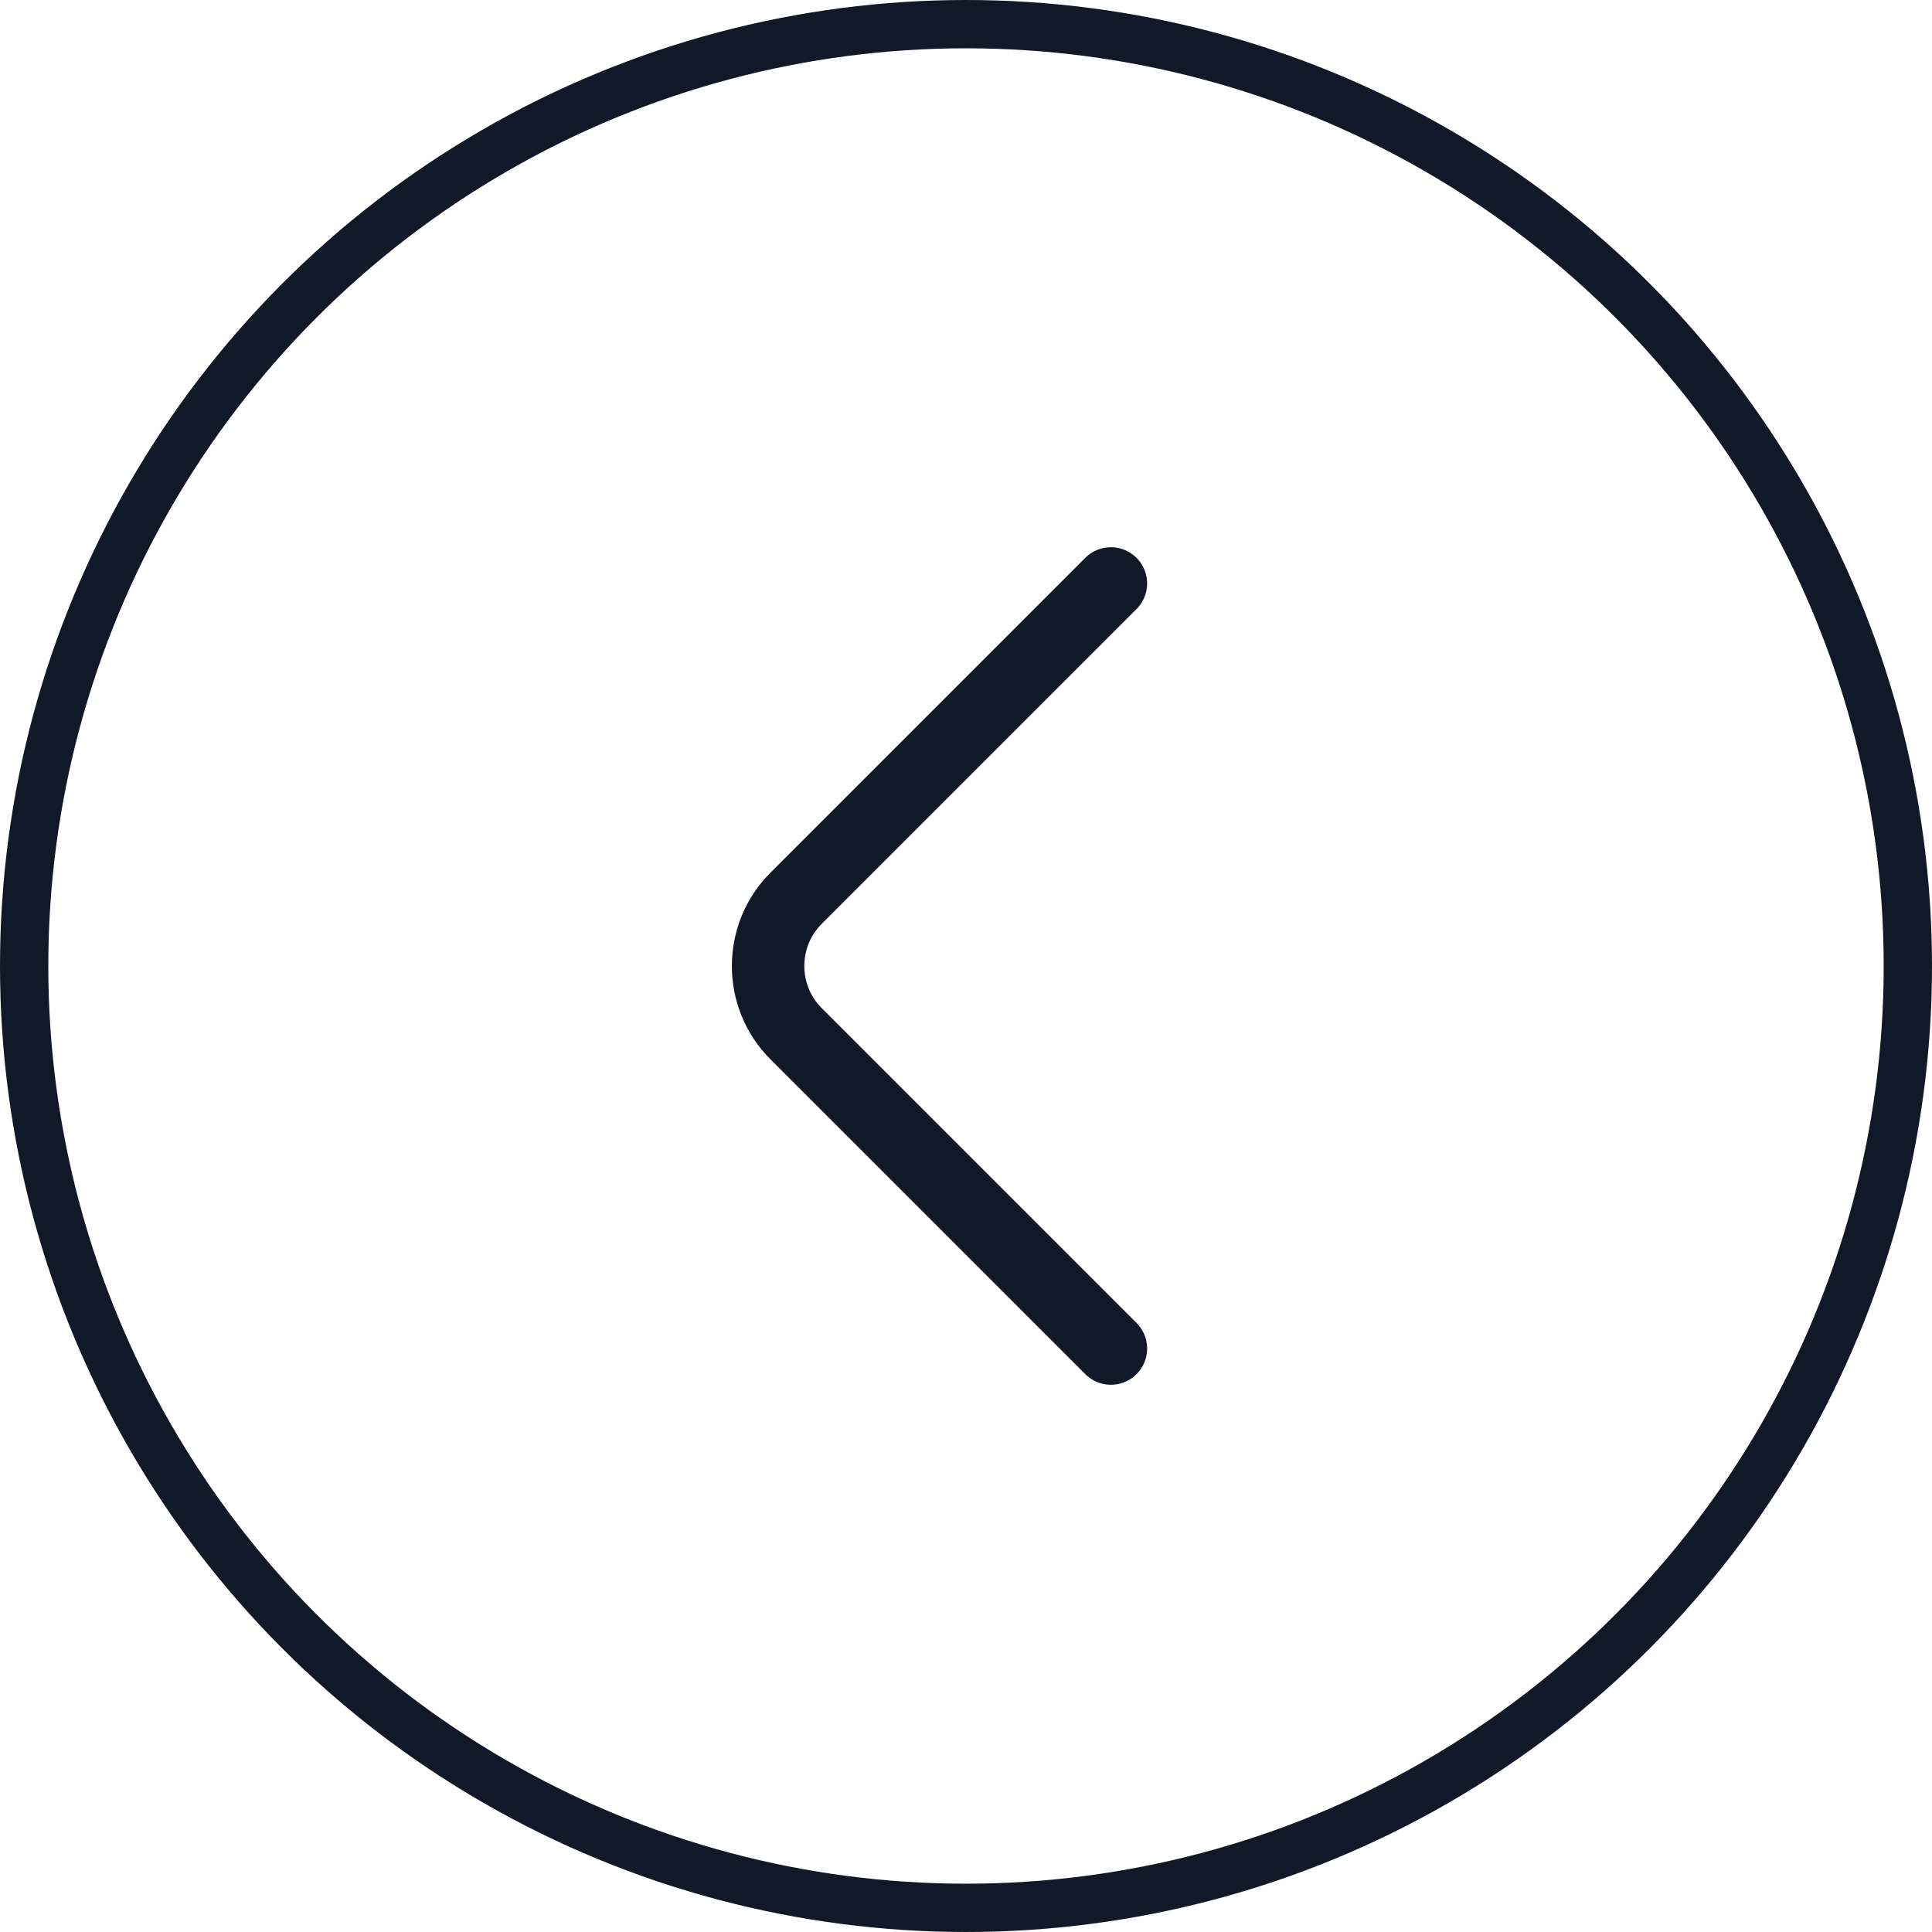
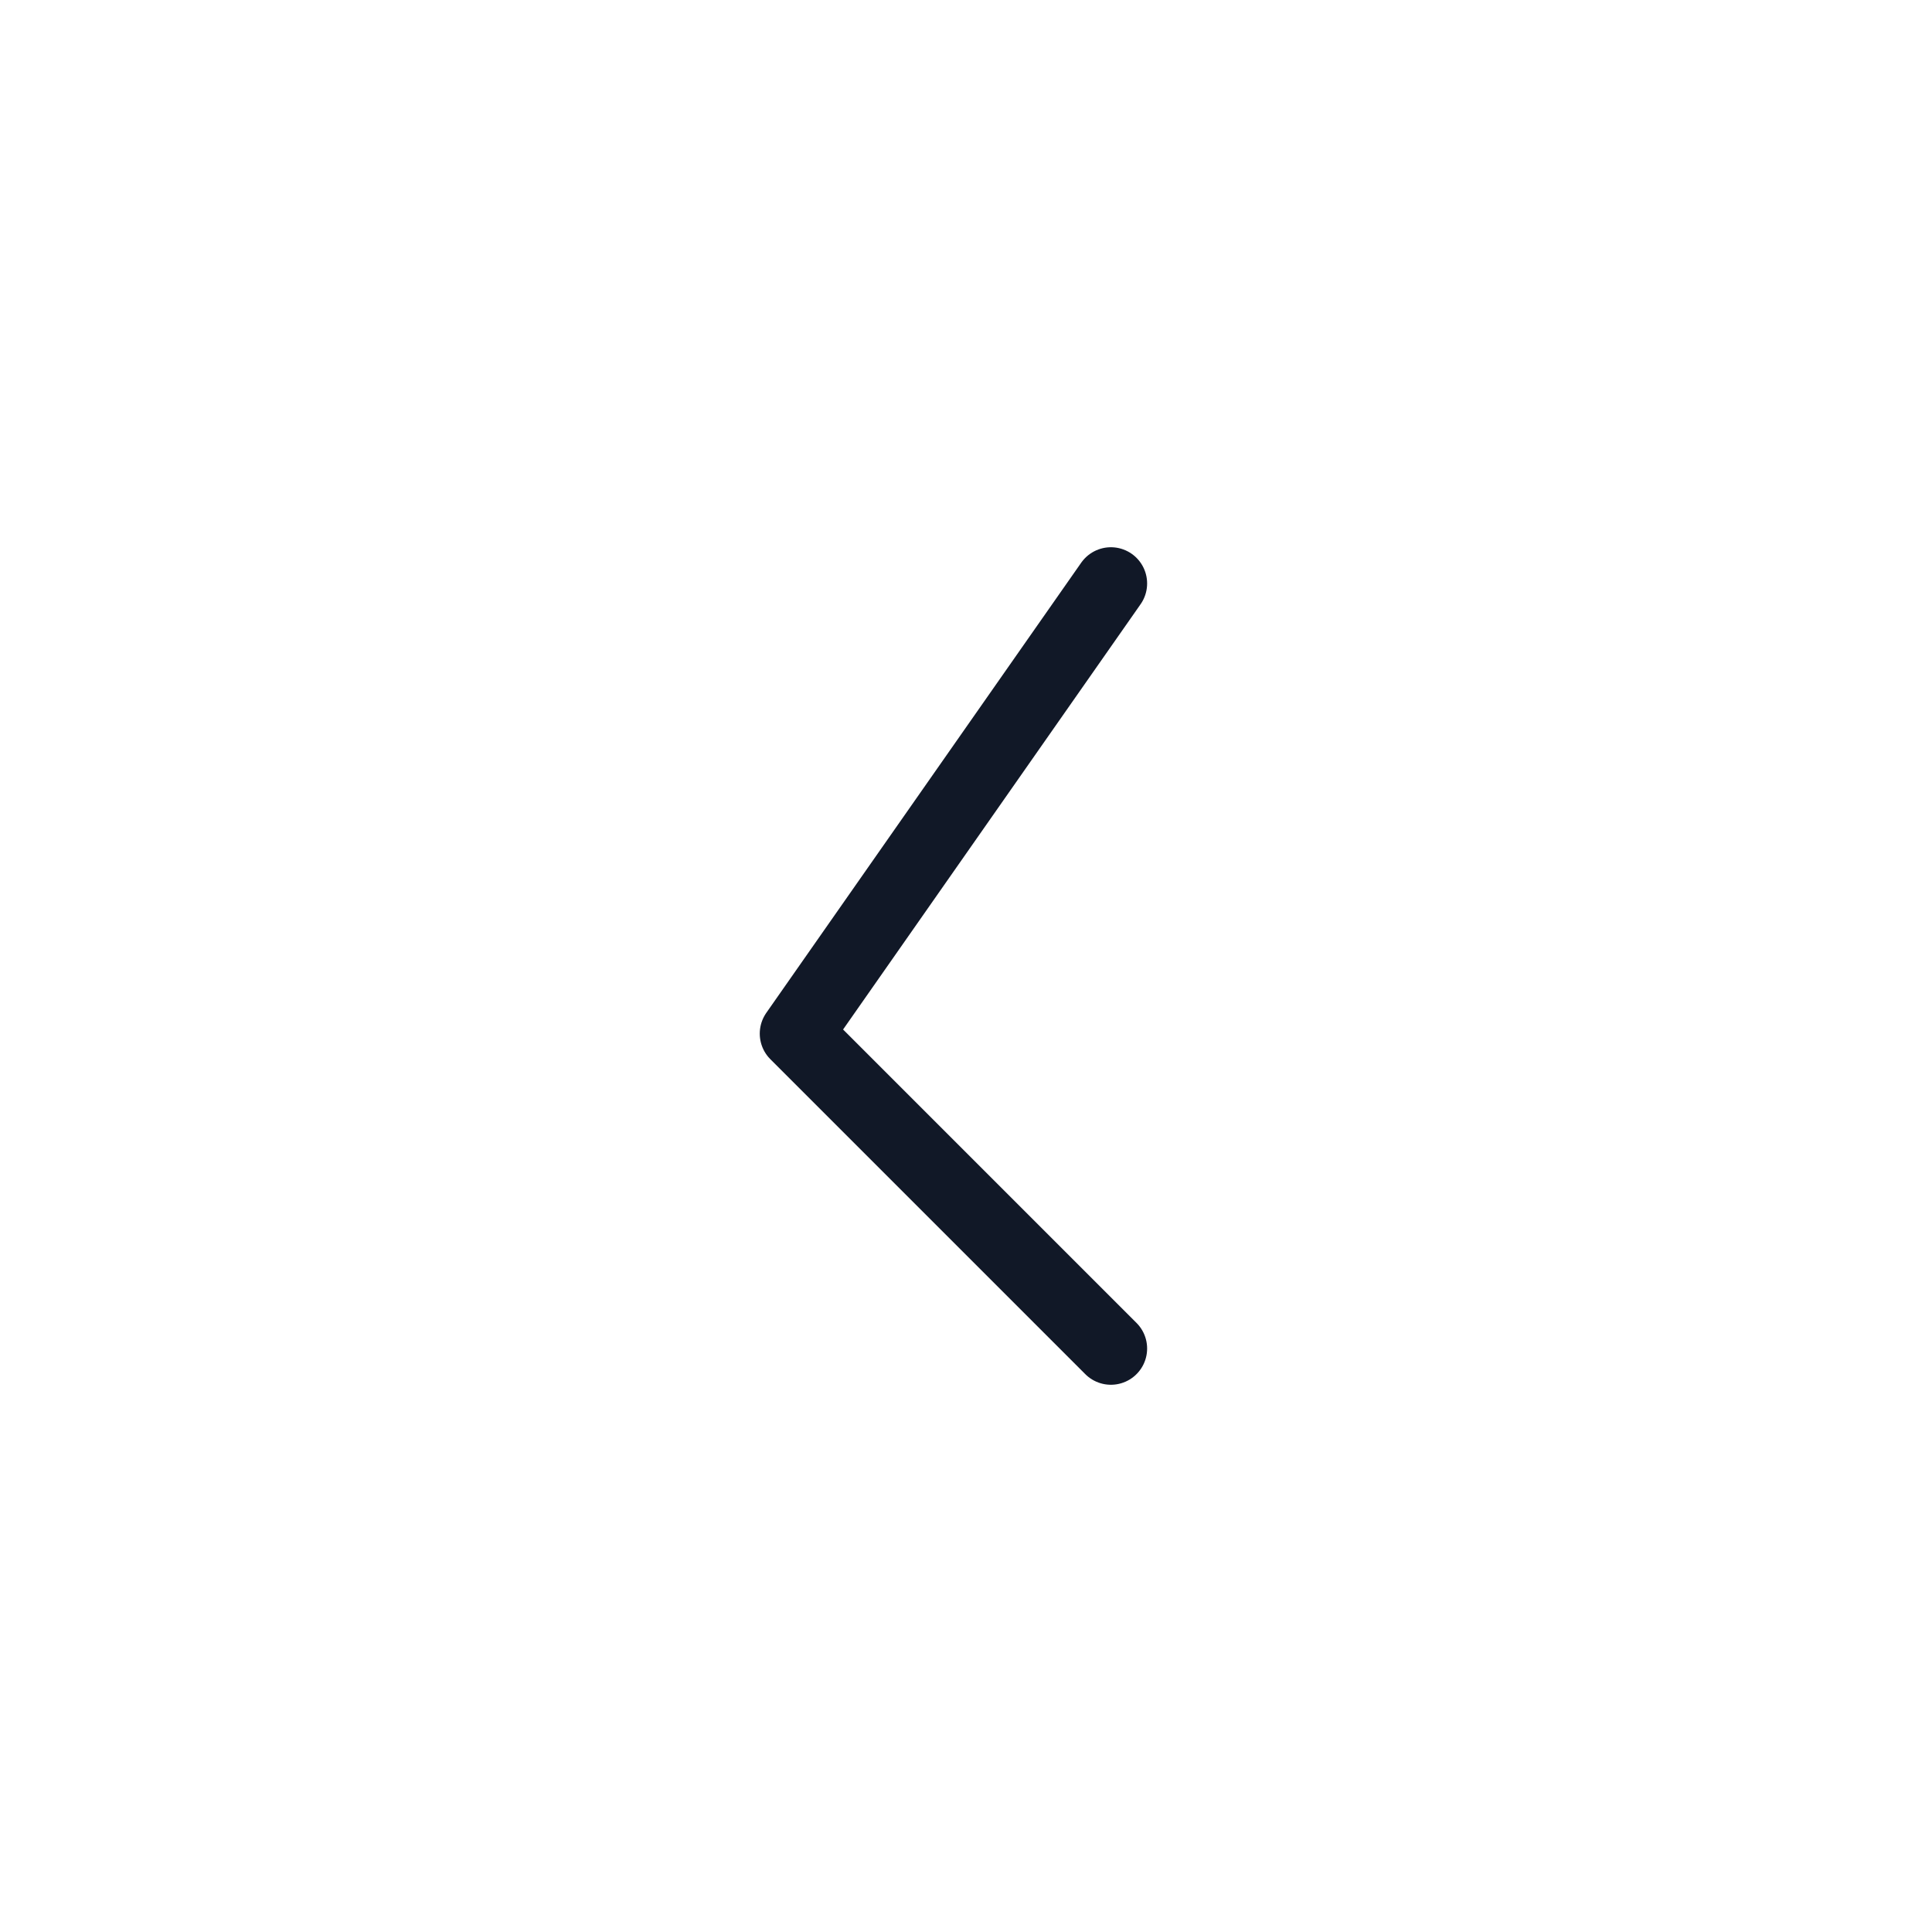
<svg xmlns="http://www.w3.org/2000/svg" width="40" height="40" viewBox="0 0 40 40" fill="none">
-   <circle cx="20" cy="20" r="19.5" stroke="#111827" />
-   <path d="M23 27.92L16.48 21.4C15.71 20.63 15.71 19.37 16.48 18.6L23 12.08" stroke="#111827" stroke-width="1.5" stroke-miterlimit="10" stroke-linecap="round" stroke-linejoin="round" />
+   <path d="M23 27.92L16.48 21.4L23 12.08" stroke="#111827" stroke-width="1.5" stroke-miterlimit="10" stroke-linecap="round" stroke-linejoin="round" />
</svg>